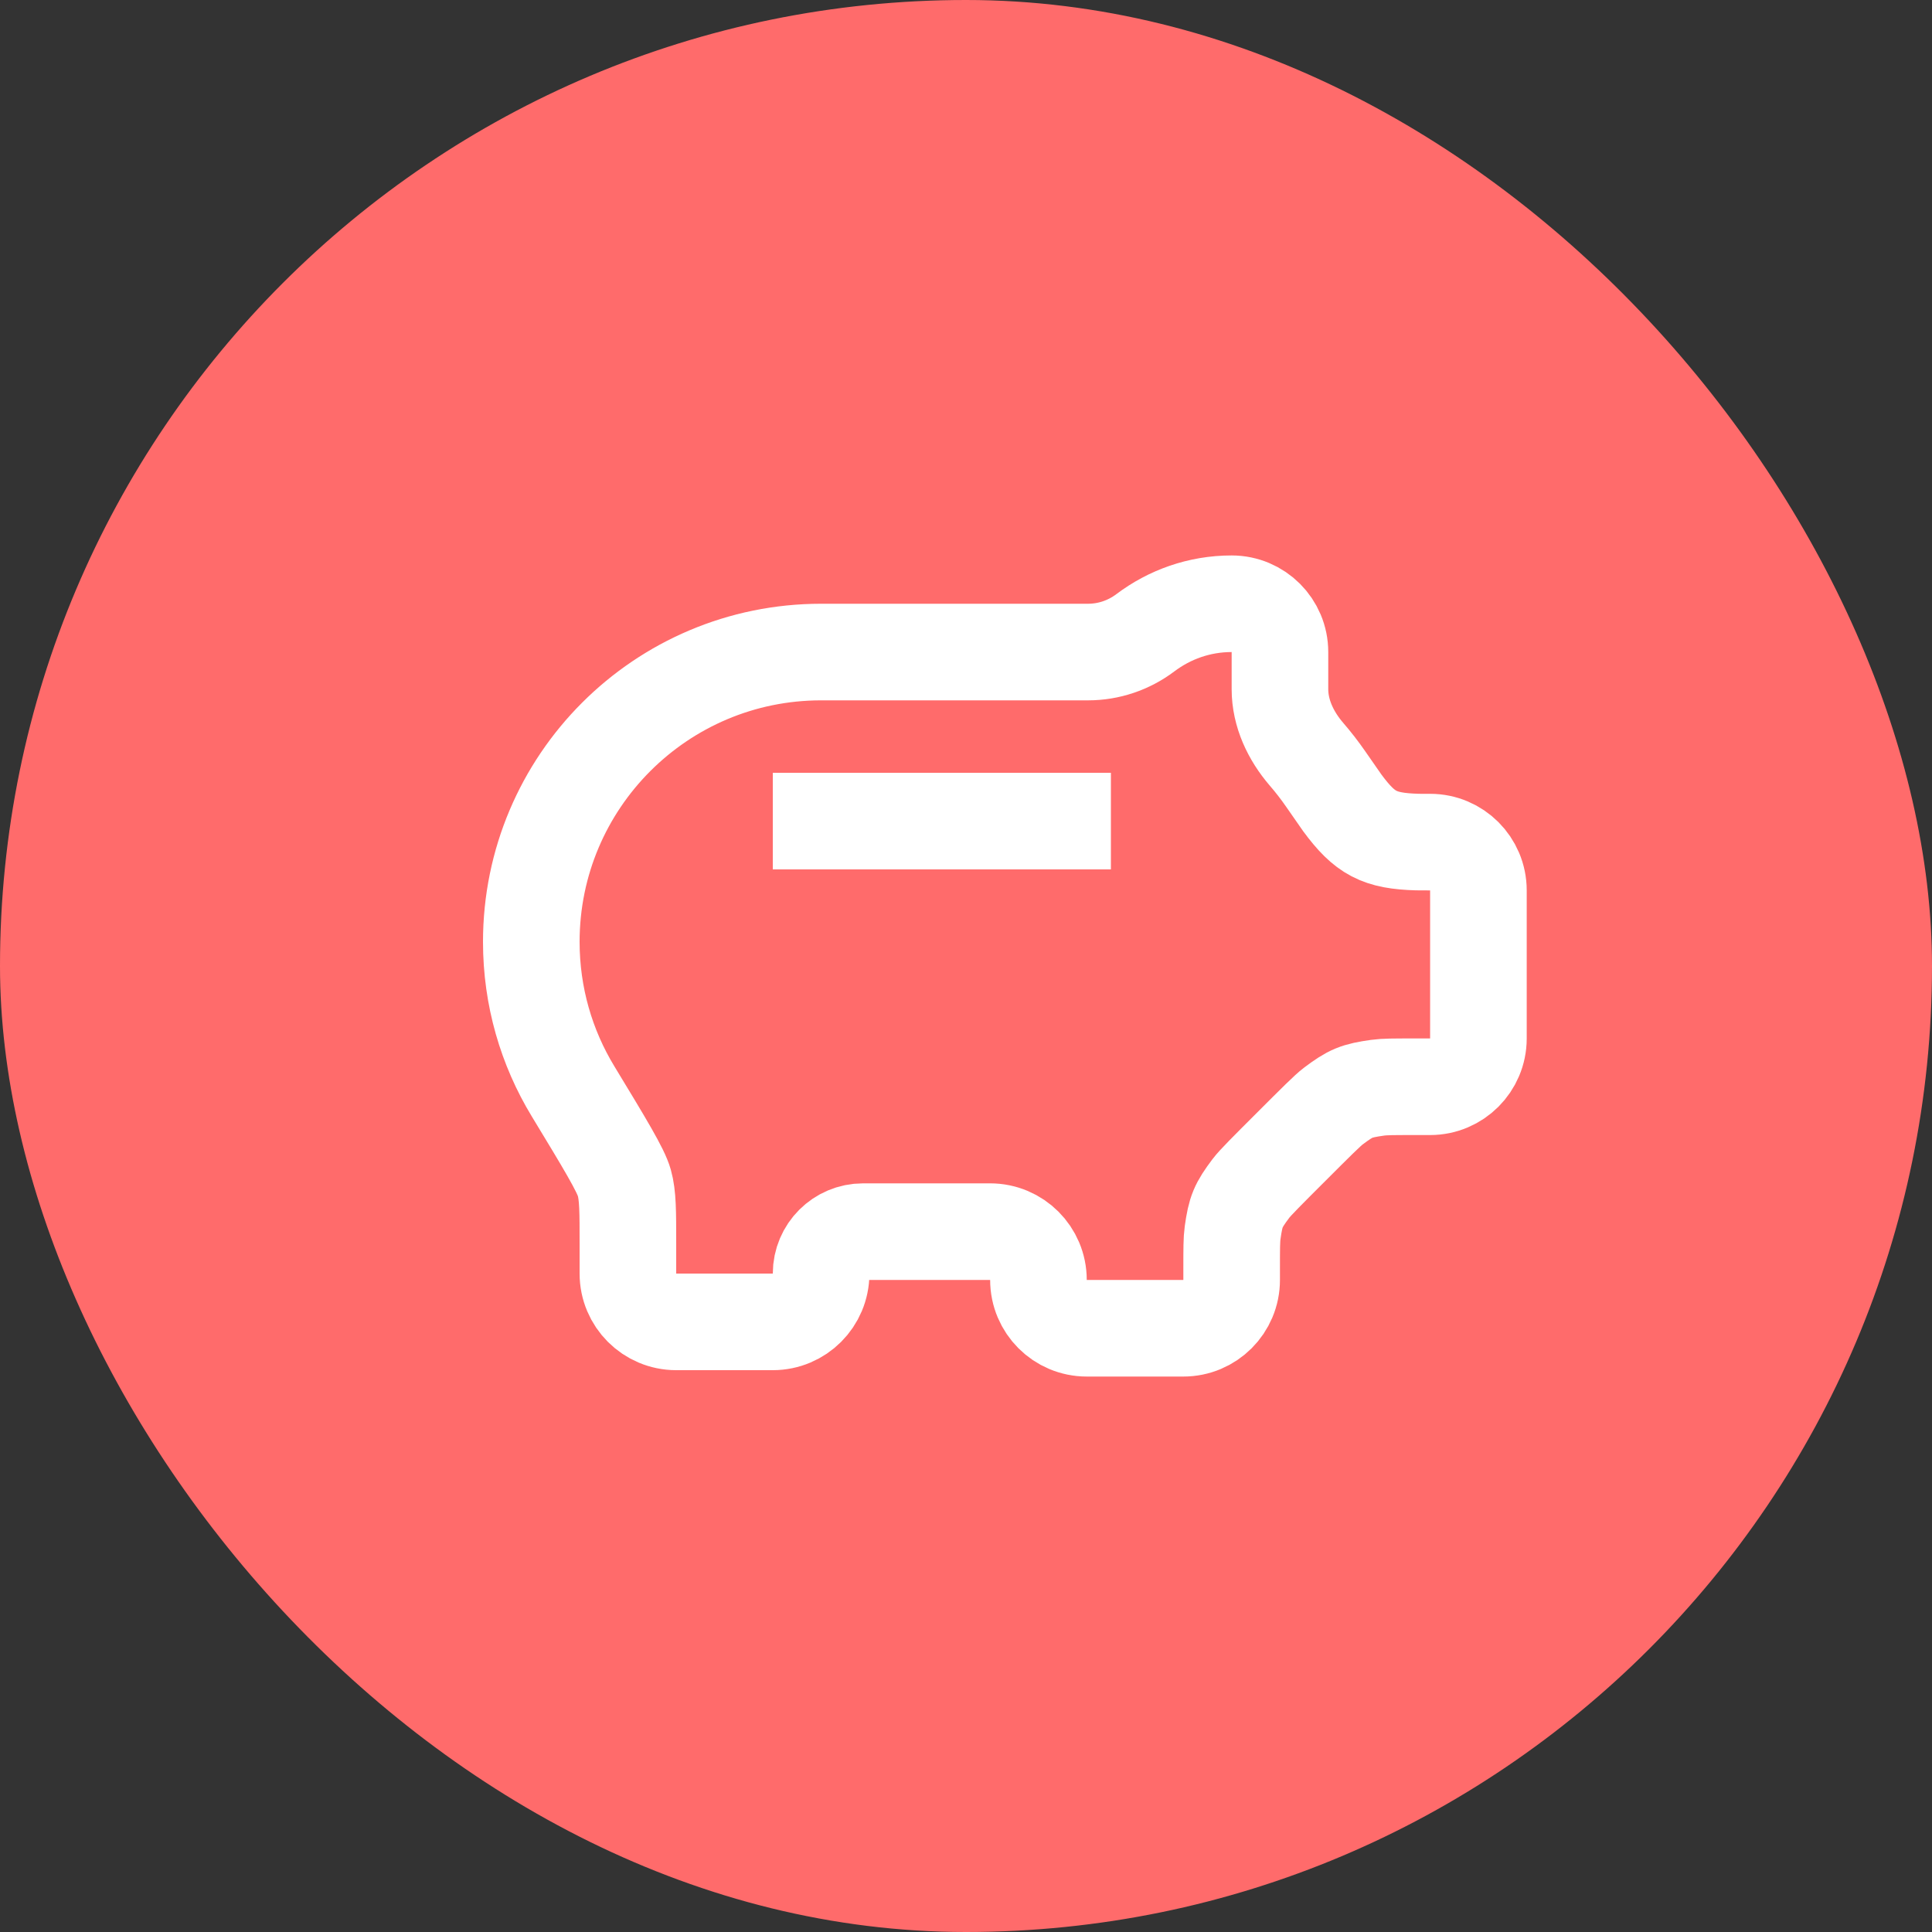
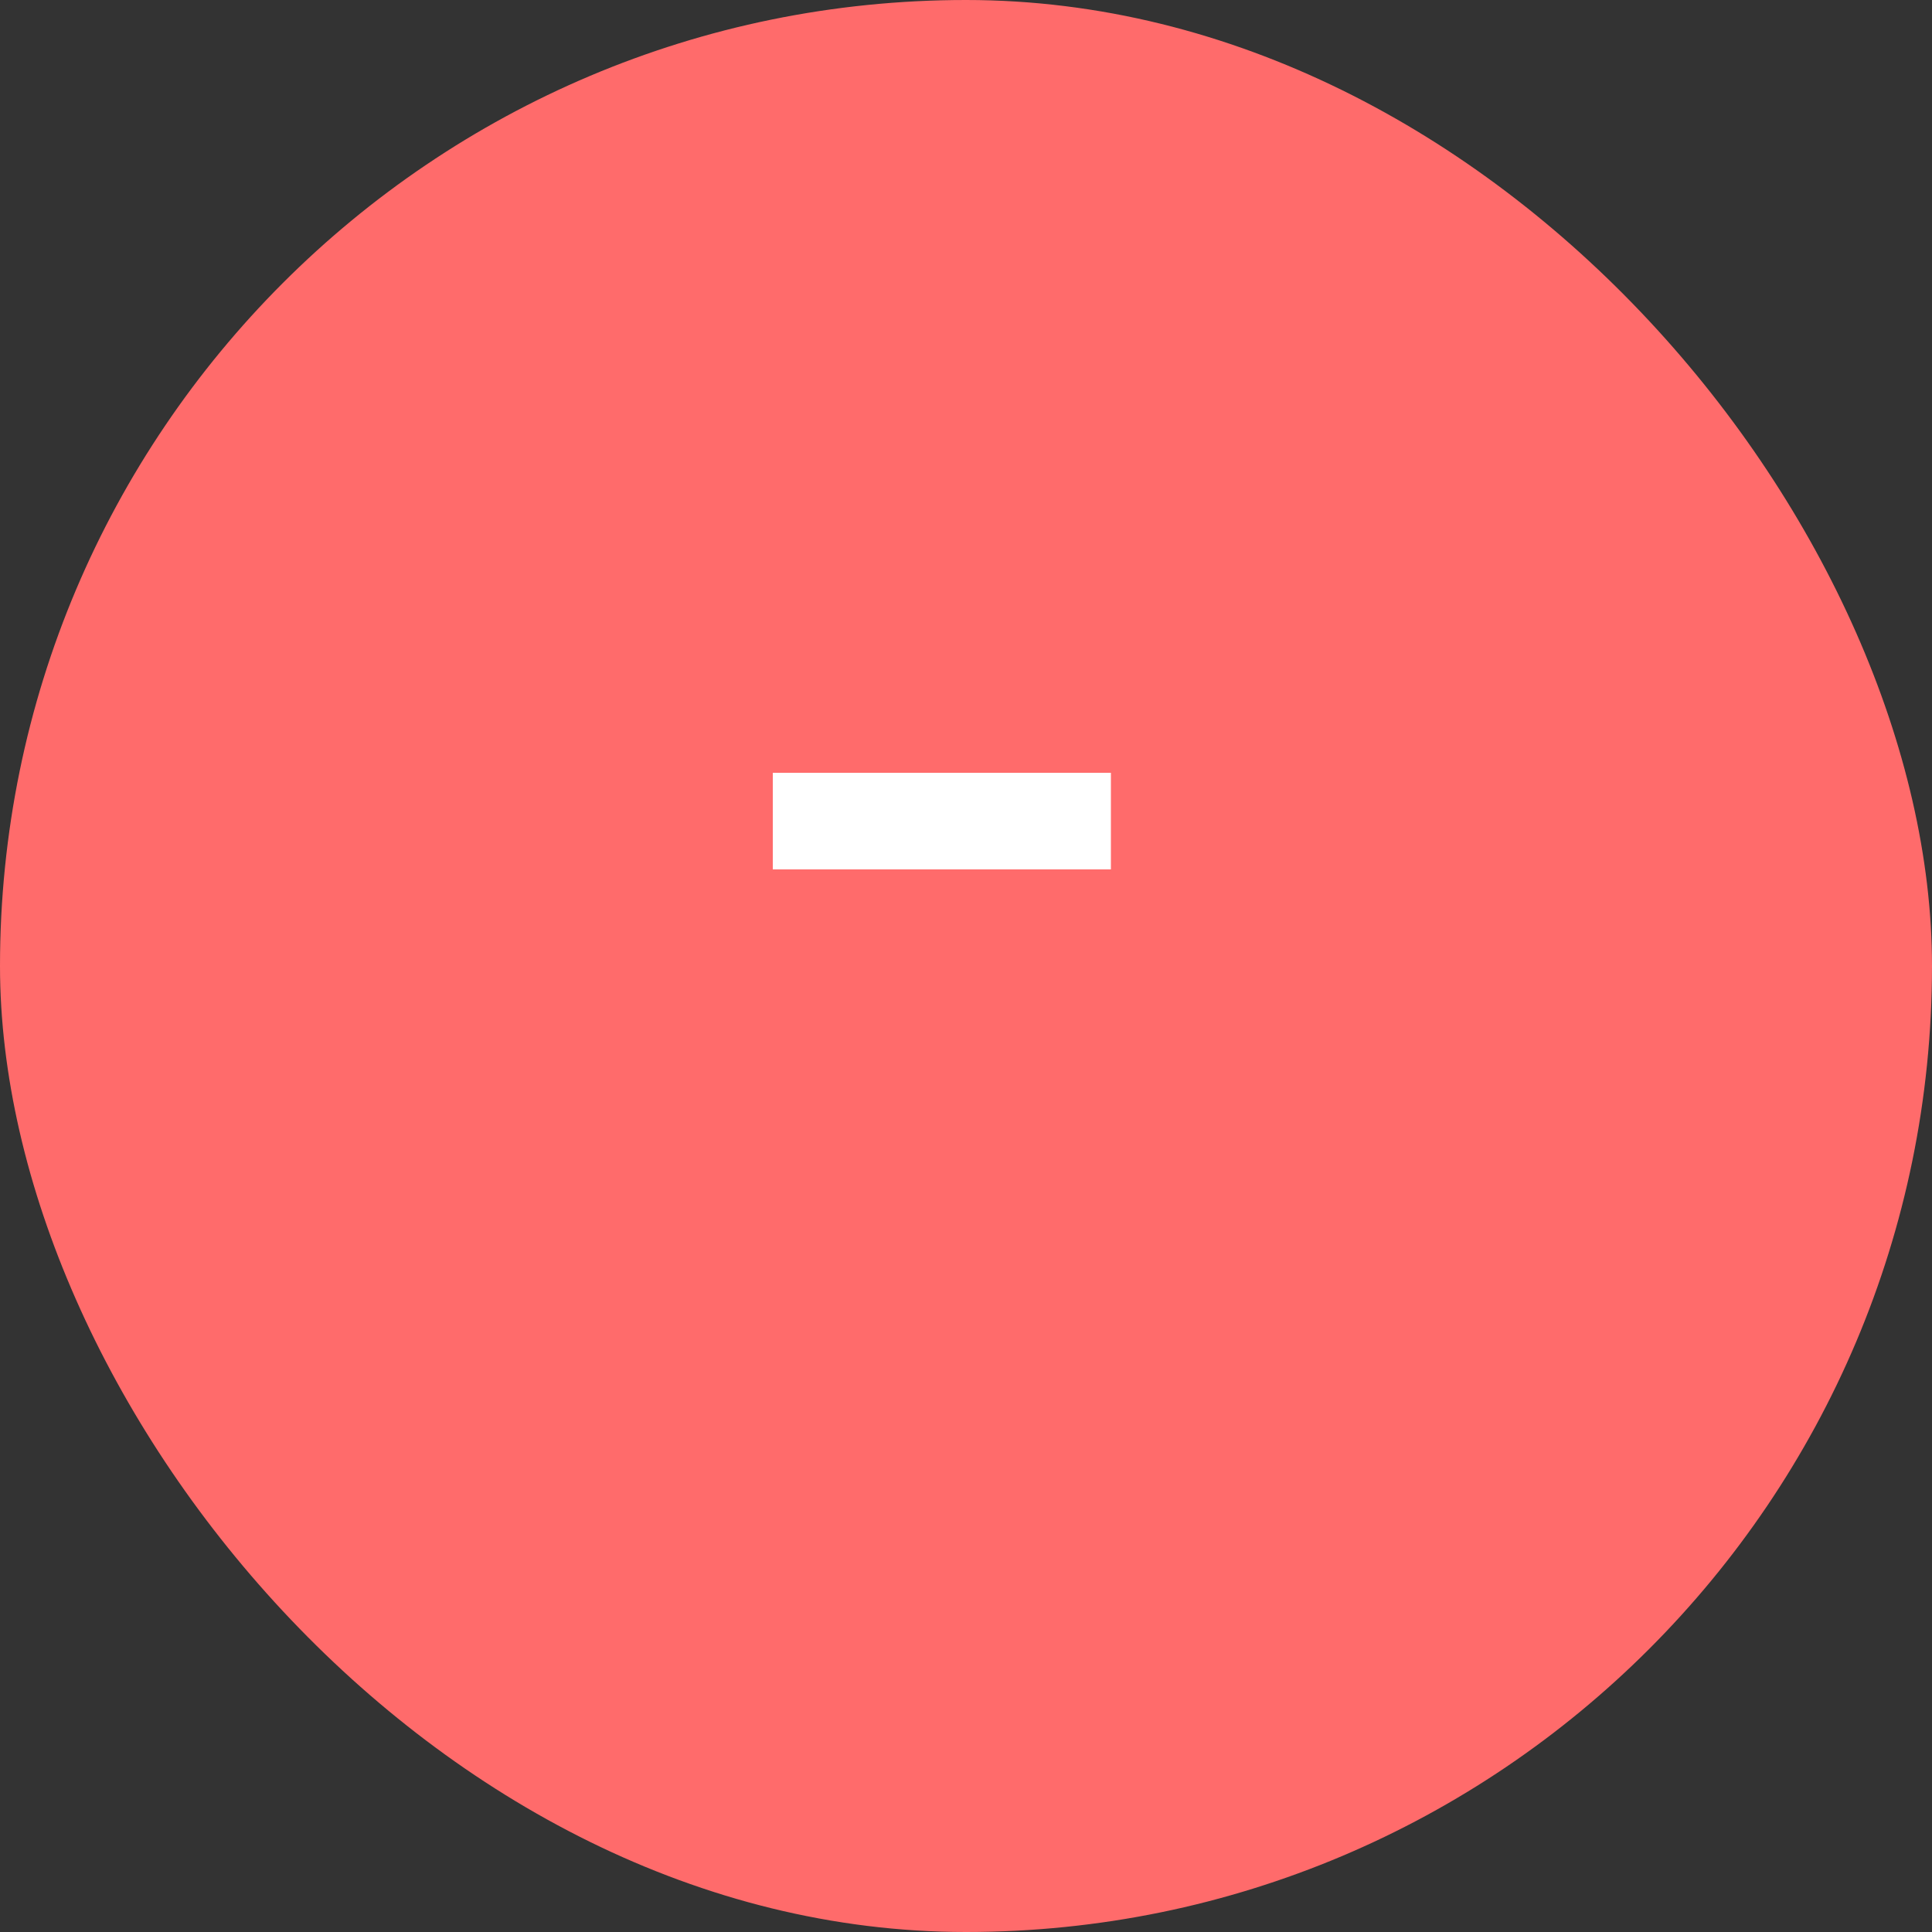
<svg xmlns="http://www.w3.org/2000/svg" width="40" height="40" viewBox="0 0 40 40" fill="none">
  <rect x="0" y="0" width="40" height="40" fill="#333333" stroke="none" />
  <rect width="40" height="40" rx="20" fill="#FF6B6B" />
-   <path d="M25.5 12.5C26.052 12.5 26.5 12.948 26.5 13.5V14.268C26.5 14.768 26.723 15.236 27.049 15.615C27.189 15.777 27.321 15.947 27.443 16.123C27.664 16.441 27.774 16.599 27.791 16.623C28.258 17.255 28.556 17.411 29.342 17.434C29.371 17.435 29.451 17.435 29.609 17.435C30.161 17.435 30.609 17.883 30.609 18.435V21.5C30.609 22.052 30.161 22.5 29.609 22.5H29.257C28.861 22.5 28.663 22.5 28.524 22.52C28.077 22.583 27.965 22.63 27.604 22.901C27.491 22.985 27.239 23.237 26.736 23.74C26.236 24.239 25.986 24.489 25.901 24.602C25.631 24.962 25.583 25.077 25.52 25.522C25.5 25.662 25.5 25.86 25.5 26.255V26.5C25.5 27.052 25.052 27.5 24.5 27.5H22.5C21.948 27.5 21.5 27.052 21.5 26.5C21.5 25.948 21.052 25.5 20.5 25.5H17.868C17.389 25.5 17 25.889 17 26.368C17 26.92 16.552 27.368 16 27.368H14C13.448 27.368 13 26.92 13 26.368V25.748C13 25.084 13 24.752 12.926 24.488C12.852 24.224 12.523 23.68 11.864 22.594C11.316 21.692 11 20.634 11 19.5C11 16.186 13.686 13.5 17 13.5H22.526C22.955 13.5 23.371 13.359 23.713 13.101C24.212 12.725 24.828 12.5 25.5 12.5Z" fill="#FF6B6B" stroke="white" stroke-width="2" />
  <line x1="16" y1="17" x2="23" y2="17" stroke="white" stroke-width="2" />
</svg>